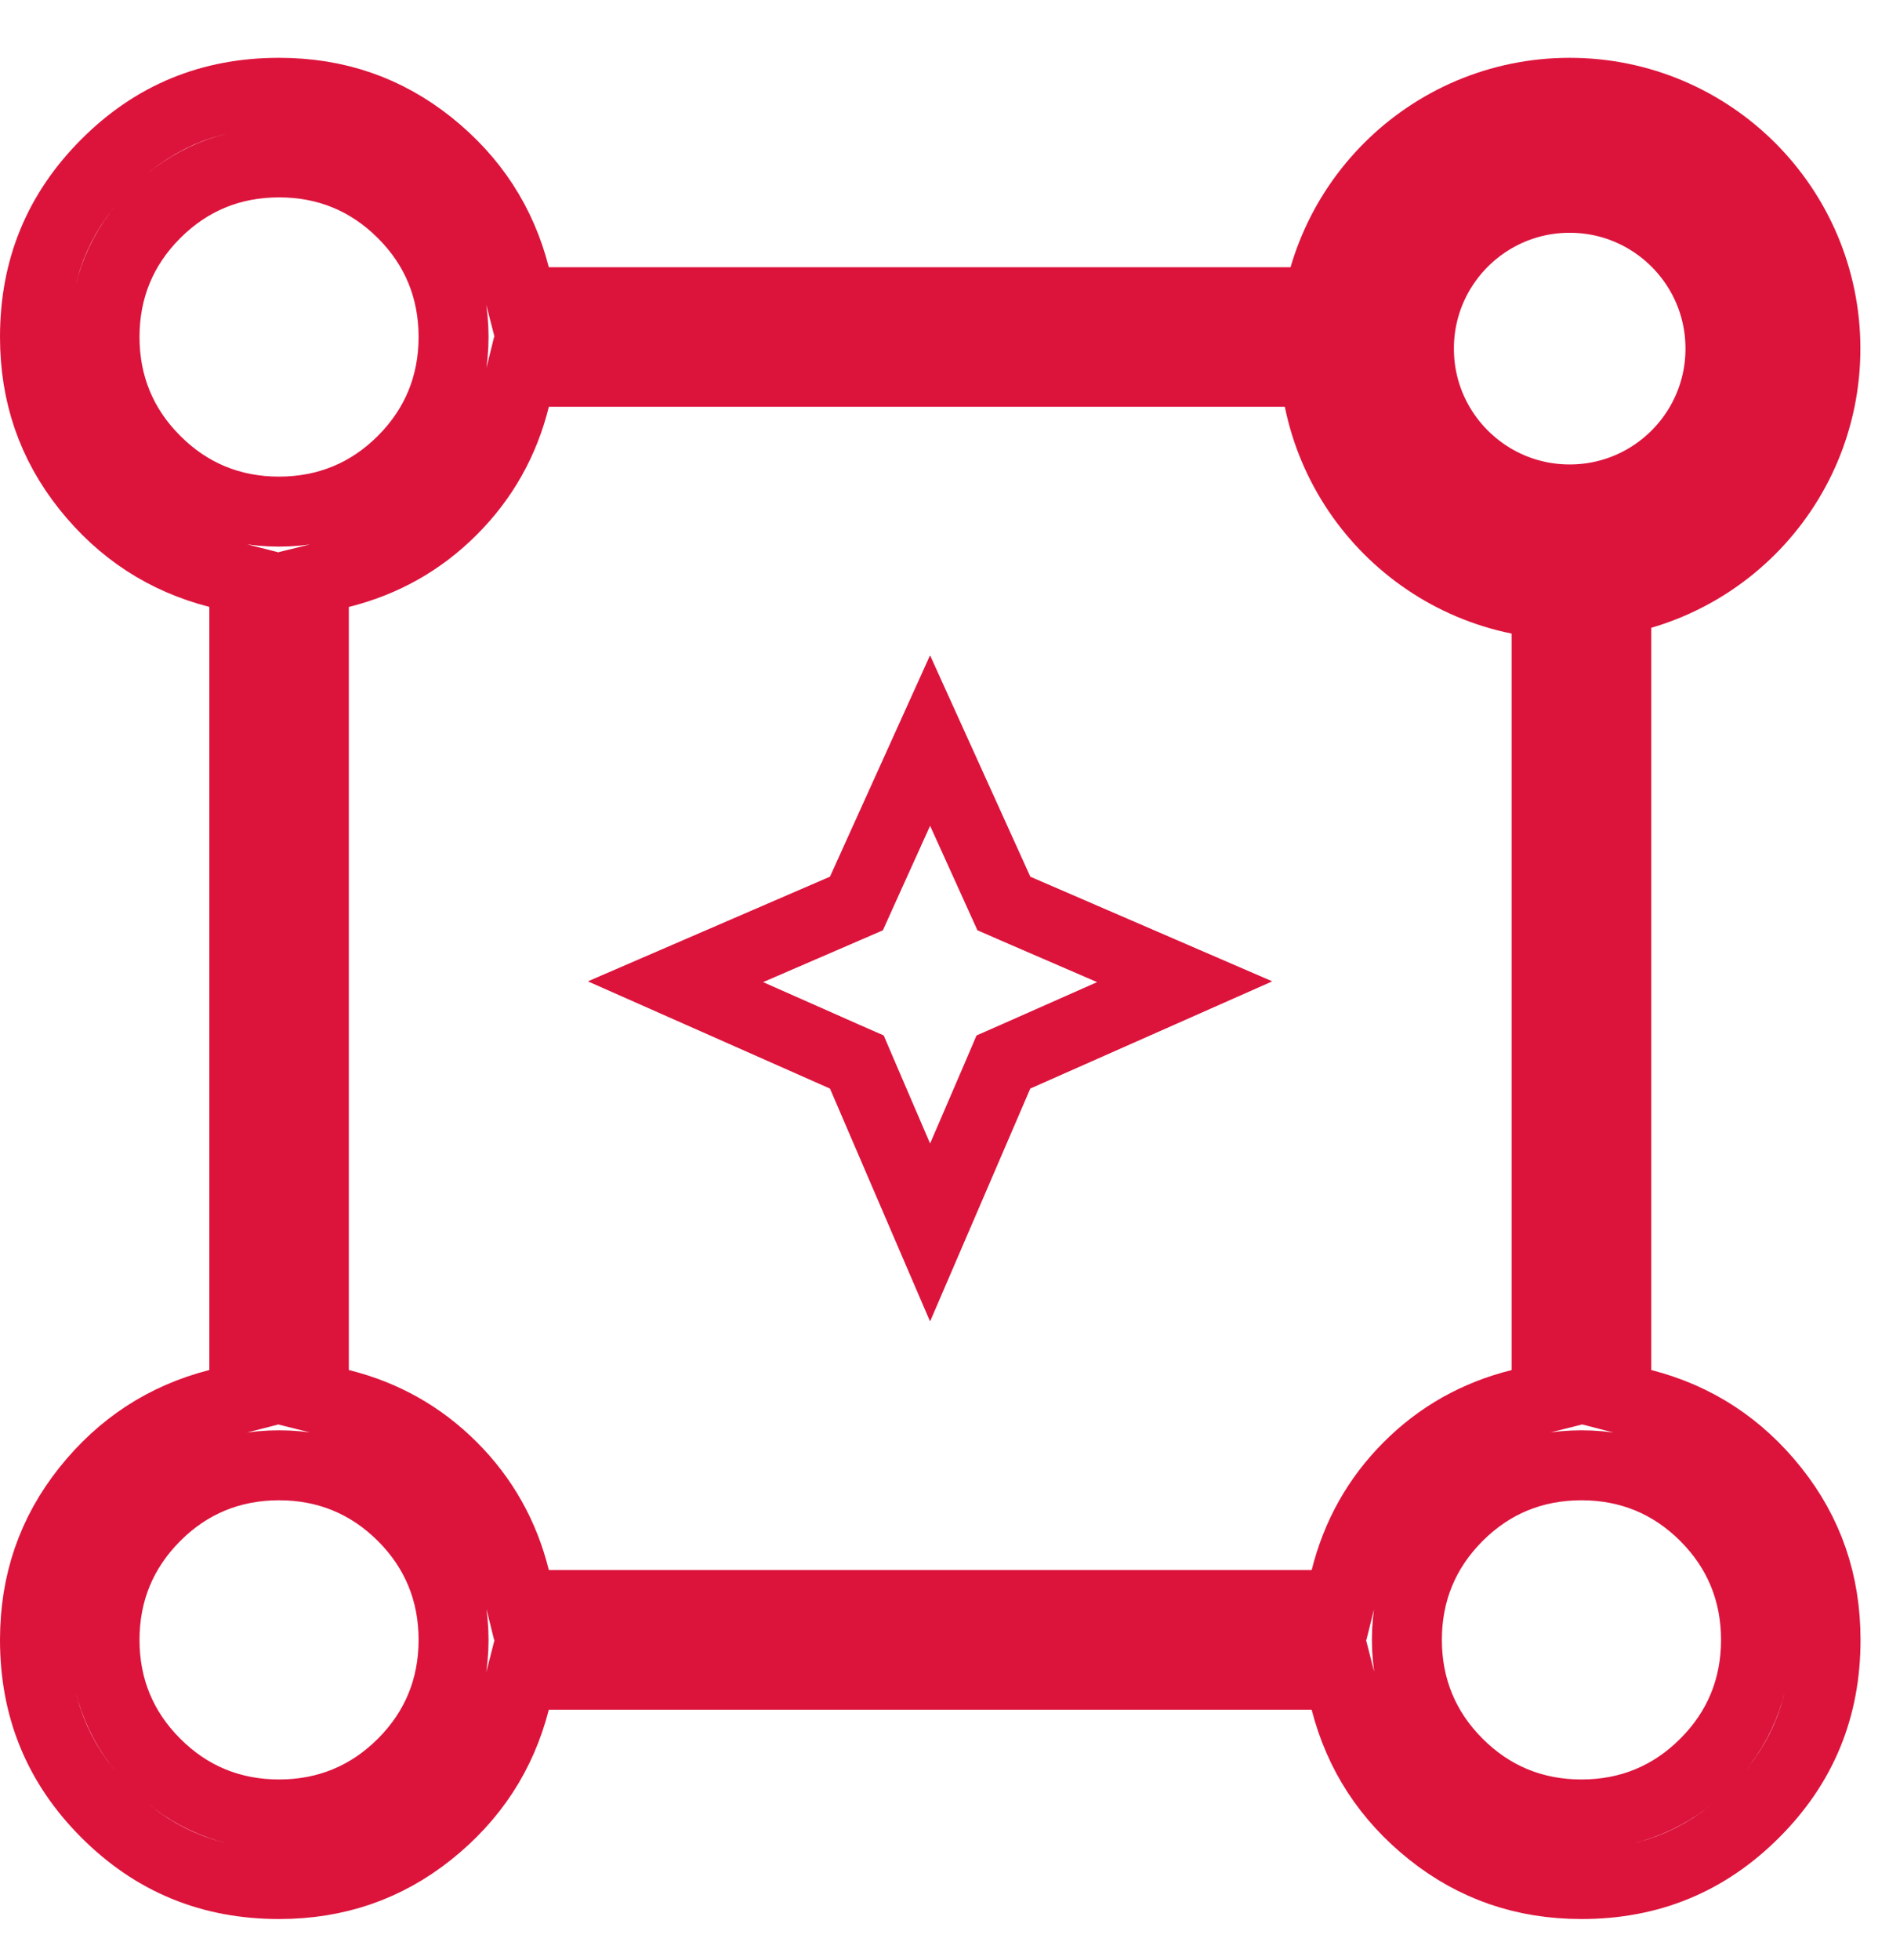
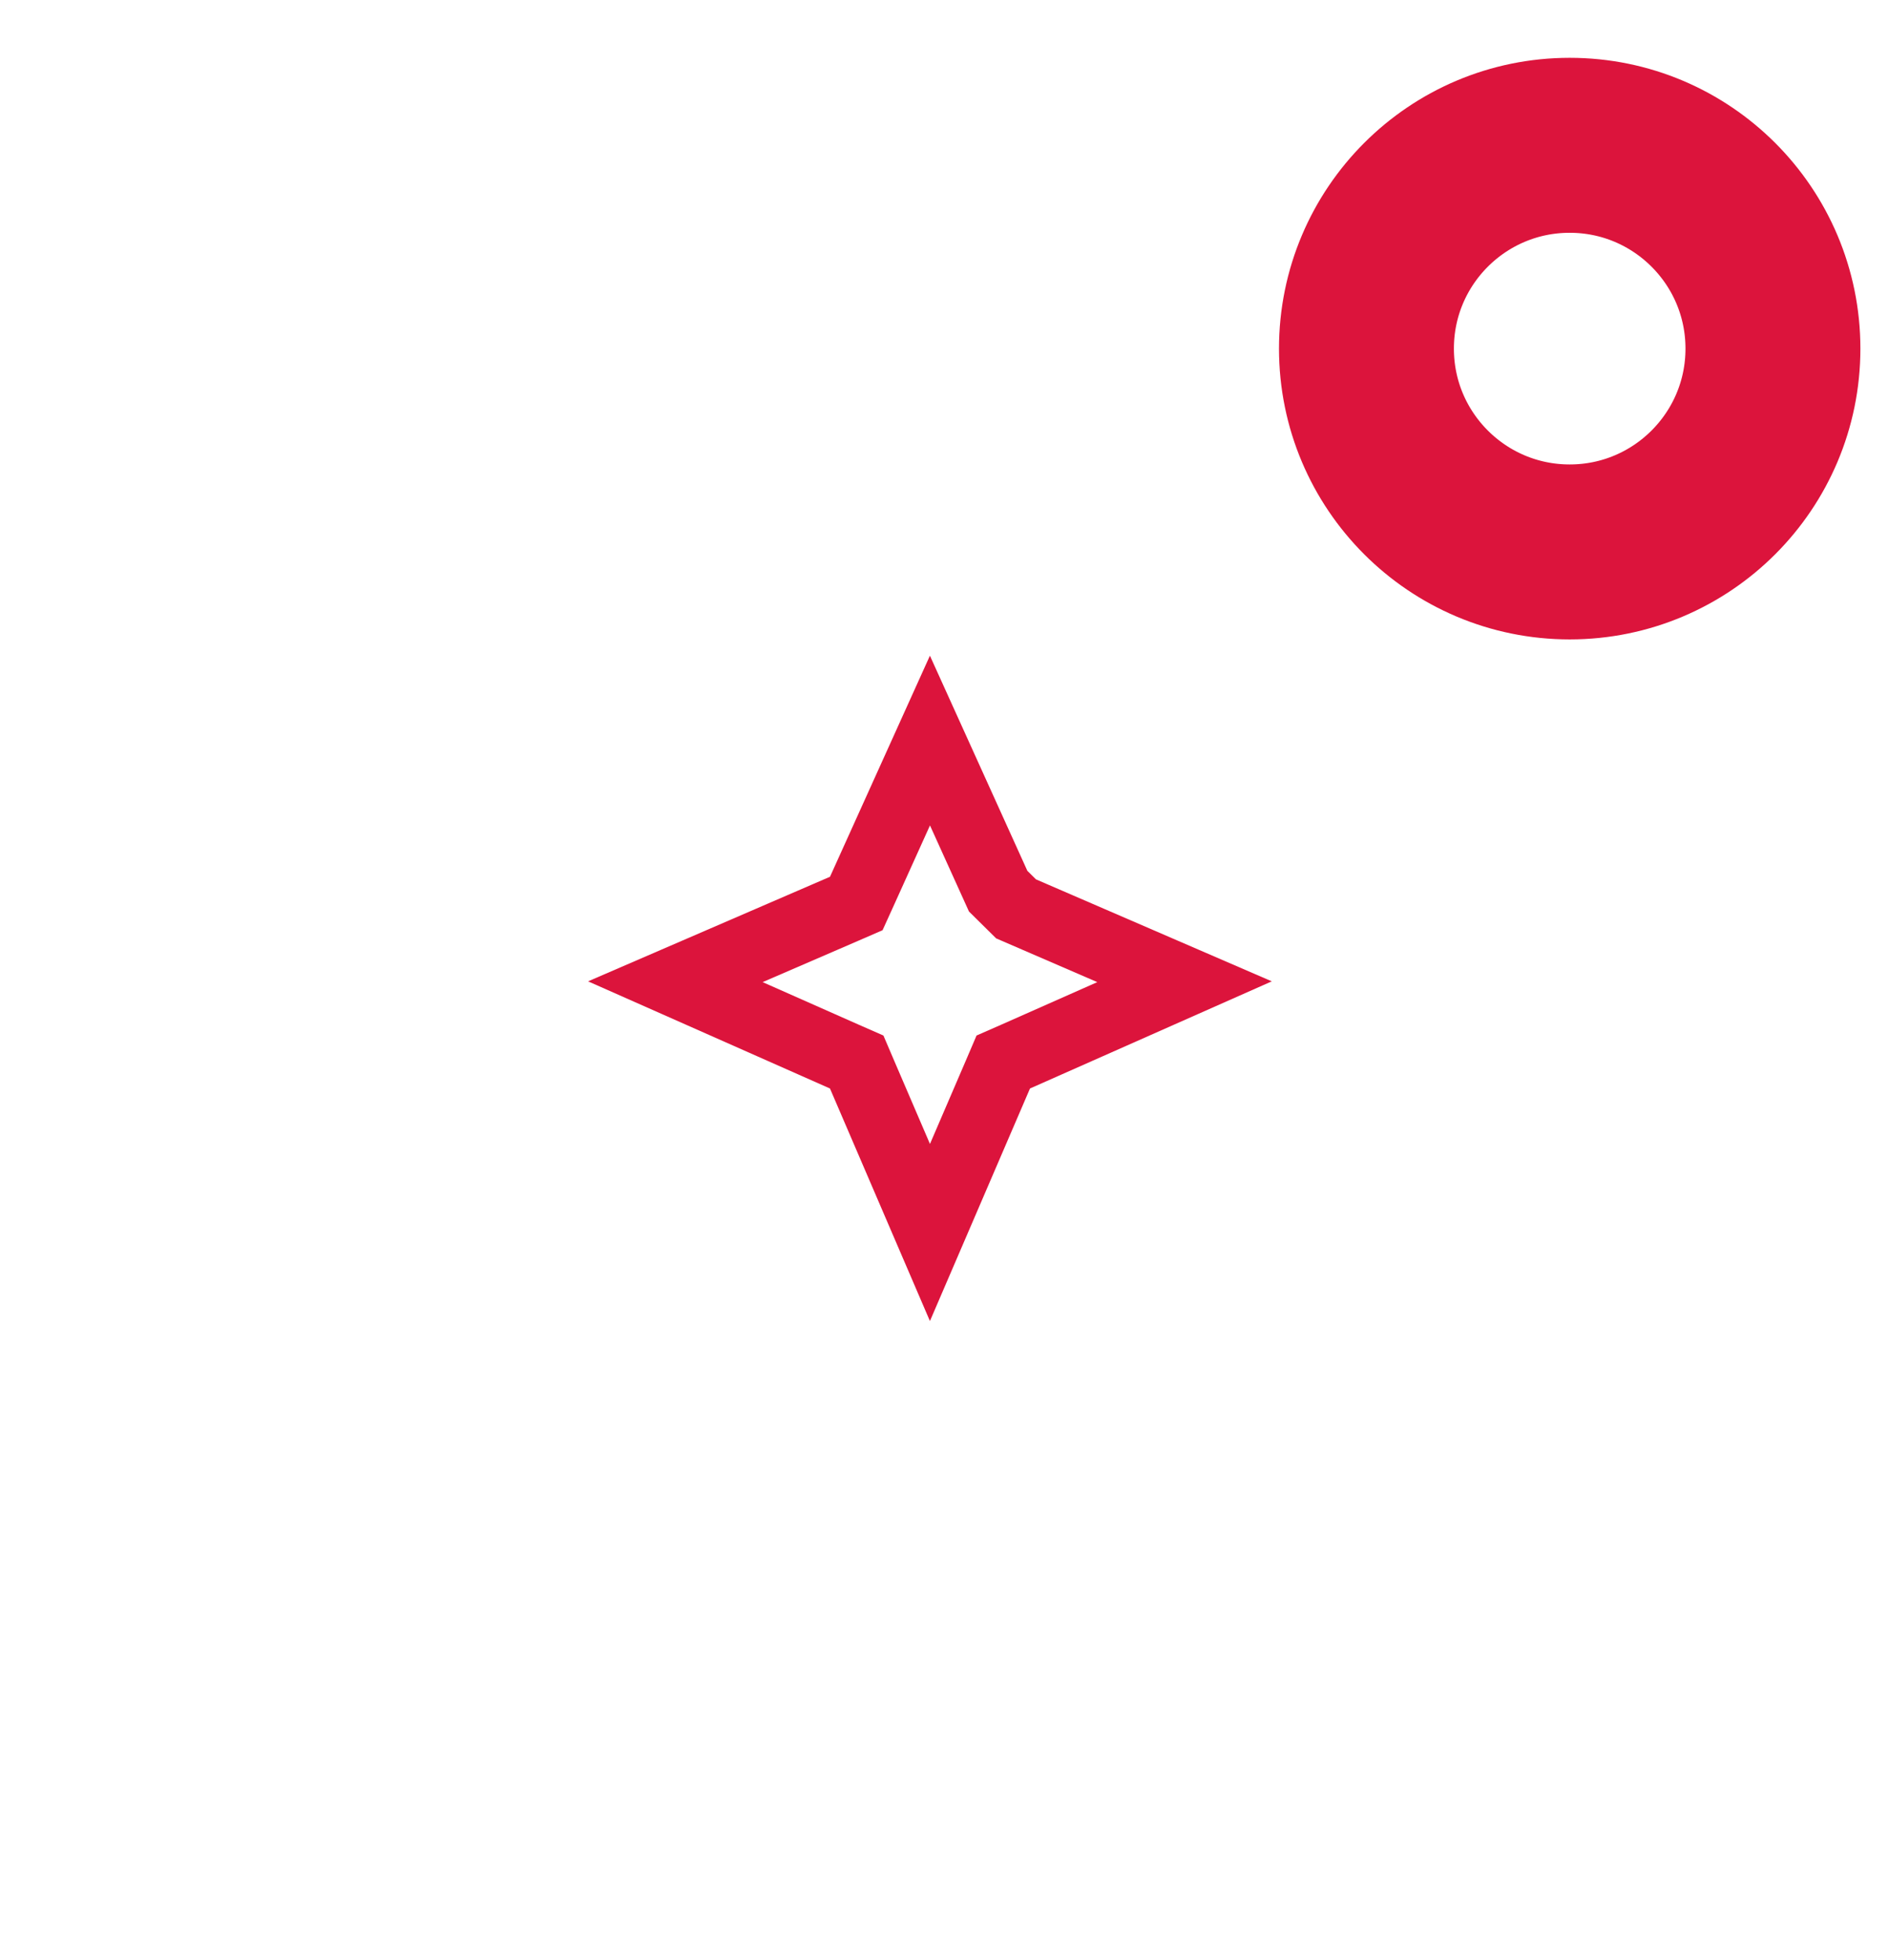
<svg xmlns="http://www.w3.org/2000/svg" width="27" height="28" viewBox="0 0 27 28" fill="none">
-   <path d="M3.989 20.936C3.304 20.936 2.705 21.181 2.223 21.664C1.74 22.147 1.494 22.746 1.494 23.431C1.494 24.116 1.74 24.714 2.223 25.196C2.705 25.679 3.304 25.925 3.989 25.925C4.674 25.925 5.272 25.679 5.755 25.196C6.237 24.714 6.483 24.116 6.483 23.431C6.483 22.745 6.238 22.147 5.755 21.664C5.272 21.182 4.674 20.936 3.989 20.936ZM22.605 20.936C21.919 20.936 21.32 21.181 20.838 21.664C20.355 22.147 20.109 22.745 20.109 23.431C20.11 24.116 20.355 24.714 20.838 25.196C21.32 25.679 21.919 25.925 22.605 25.925C23.289 25.925 23.888 25.679 24.37 25.196C24.853 24.714 25.099 24.116 25.099 23.431C25.099 22.745 24.853 22.147 24.37 21.664C23.888 21.182 23.289 20.936 22.605 20.936ZM14.271 12.733L14.35 12.909L14.527 12.986L16.935 14.027L14.523 15.095L14.344 15.174L14.267 15.354L13.296 17.61L12.326 15.354L12.249 15.174L12.069 15.095L9.657 14.027L12.065 12.986L12.243 12.909L12.322 12.733L13.296 10.581L14.271 12.733ZM3.989 2.32C3.304 2.32 2.705 2.566 2.223 3.049C1.74 3.531 1.494 4.13 1.494 4.815C1.494 5.5 1.74 6.099 2.223 6.581C2.705 7.064 3.304 7.31 3.989 7.31C4.674 7.309 5.272 7.064 5.755 6.581C6.237 6.098 6.483 5.5 6.483 4.815C6.483 4.13 6.238 3.531 5.755 3.049C5.272 2.566 4.674 2.32 3.989 2.32ZM22.605 2.32C21.919 2.32 21.32 2.566 20.838 3.049C20.355 3.531 20.109 4.13 20.109 4.815C20.109 5.5 20.355 6.098 20.838 6.581C21.32 7.064 21.919 7.31 22.605 7.31C23.289 7.309 23.888 7.064 24.37 6.581C24.853 6.098 25.099 5.5 25.099 4.815C25.099 4.13 24.853 3.531 24.37 3.049C23.888 2.566 23.289 2.32 22.605 2.32ZM3.492 8.283L3.116 8.187C2.359 7.992 1.737 7.588 1.238 6.963C0.746 6.345 0.5 5.636 0.5 4.815C0.5 3.838 0.836 3.024 1.517 2.343C2.197 1.662 3.012 1.326 3.989 1.326C4.81 1.326 5.519 1.572 6.137 2.064C6.762 2.563 7.166 3.185 7.36 3.942L7.457 4.318H19.136L19.232 3.942C19.427 3.185 19.831 2.563 20.456 2.064C20.743 1.836 20.905 1.796 21.071 1.786C21.177 1.78 21.296 1.787 21.473 1.799C21.643 1.81 21.854 1.825 22.105 1.825C23.082 1.825 23.896 2.161 24.577 2.842C24.98 3.245 25.243 3.504 25.42 3.79C25.58 4.049 25.678 4.344 25.678 4.815C25.678 5.335 25.711 5.701 25.676 6.083C25.644 6.429 25.558 6.707 25.355 6.963C24.856 7.588 24.234 7.992 23.477 8.187L23.102 8.283V19.962L23.477 20.059C24.234 20.253 24.856 20.657 25.355 21.282C25.847 21.9 26.093 22.61 26.093 23.431C26.093 24.407 25.757 25.222 25.076 25.902C24.395 26.583 23.581 26.919 22.605 26.919C21.784 26.919 21.074 26.673 20.456 26.181C19.831 25.682 19.427 25.061 19.232 24.304L19.136 23.928H7.457L7.36 24.304C7.166 25.061 6.762 25.682 6.137 26.181C5.519 26.673 4.81 26.919 3.989 26.919C3.012 26.919 2.197 26.583 1.517 25.902C0.836 25.222 0.5 24.407 0.5 23.431C0.5 22.61 0.746 21.9 1.238 21.282C1.737 20.657 2.359 20.253 3.116 20.059L3.492 19.962V8.283ZM22.106 8.28L21.729 8.187C21.106 8.031 20.576 7.732 20.132 7.287C19.687 6.843 19.389 6.314 19.233 5.691L19.139 5.312H7.454L7.36 5.691C7.205 6.314 6.906 6.842 6.461 7.287C6.016 7.732 5.488 8.031 4.865 8.187L4.486 8.28V19.965L4.865 20.06C5.488 20.215 6.016 20.514 6.461 20.958C6.906 21.403 7.205 21.932 7.36 22.555L7.454 22.933H19.139L19.233 22.555C19.389 21.932 19.687 21.403 20.132 20.958C20.576 20.513 21.106 20.215 21.729 20.06L22.106 19.965V8.28Z" stroke="#DC143C" />
  <circle cx="22.436" cy="4.981" r="2.905" stroke="#DC143C" stroke-width="2.5" />
-   <path d="M14.267 12.733L14.347 12.909L14.523 12.986L16.931 14.027L14.52 15.095L14.34 15.174L14.263 15.354L13.292 17.61L12.322 15.354L12.245 15.174L12.065 15.095L9.653 14.027L12.062 12.986L12.239 12.909L12.319 12.733L13.292 10.581L14.267 12.733Z" stroke="#DC143C" />
+   <path d="M14.267 12.733L14.523 12.986L16.931 14.027L14.52 15.095L14.34 15.174L14.263 15.354L13.292 17.61L12.322 15.354L12.245 15.174L12.065 15.095L9.653 14.027L12.062 12.986L12.239 12.909L12.319 12.733L13.292 10.581L14.267 12.733Z" stroke="#DC143C" />
</svg>